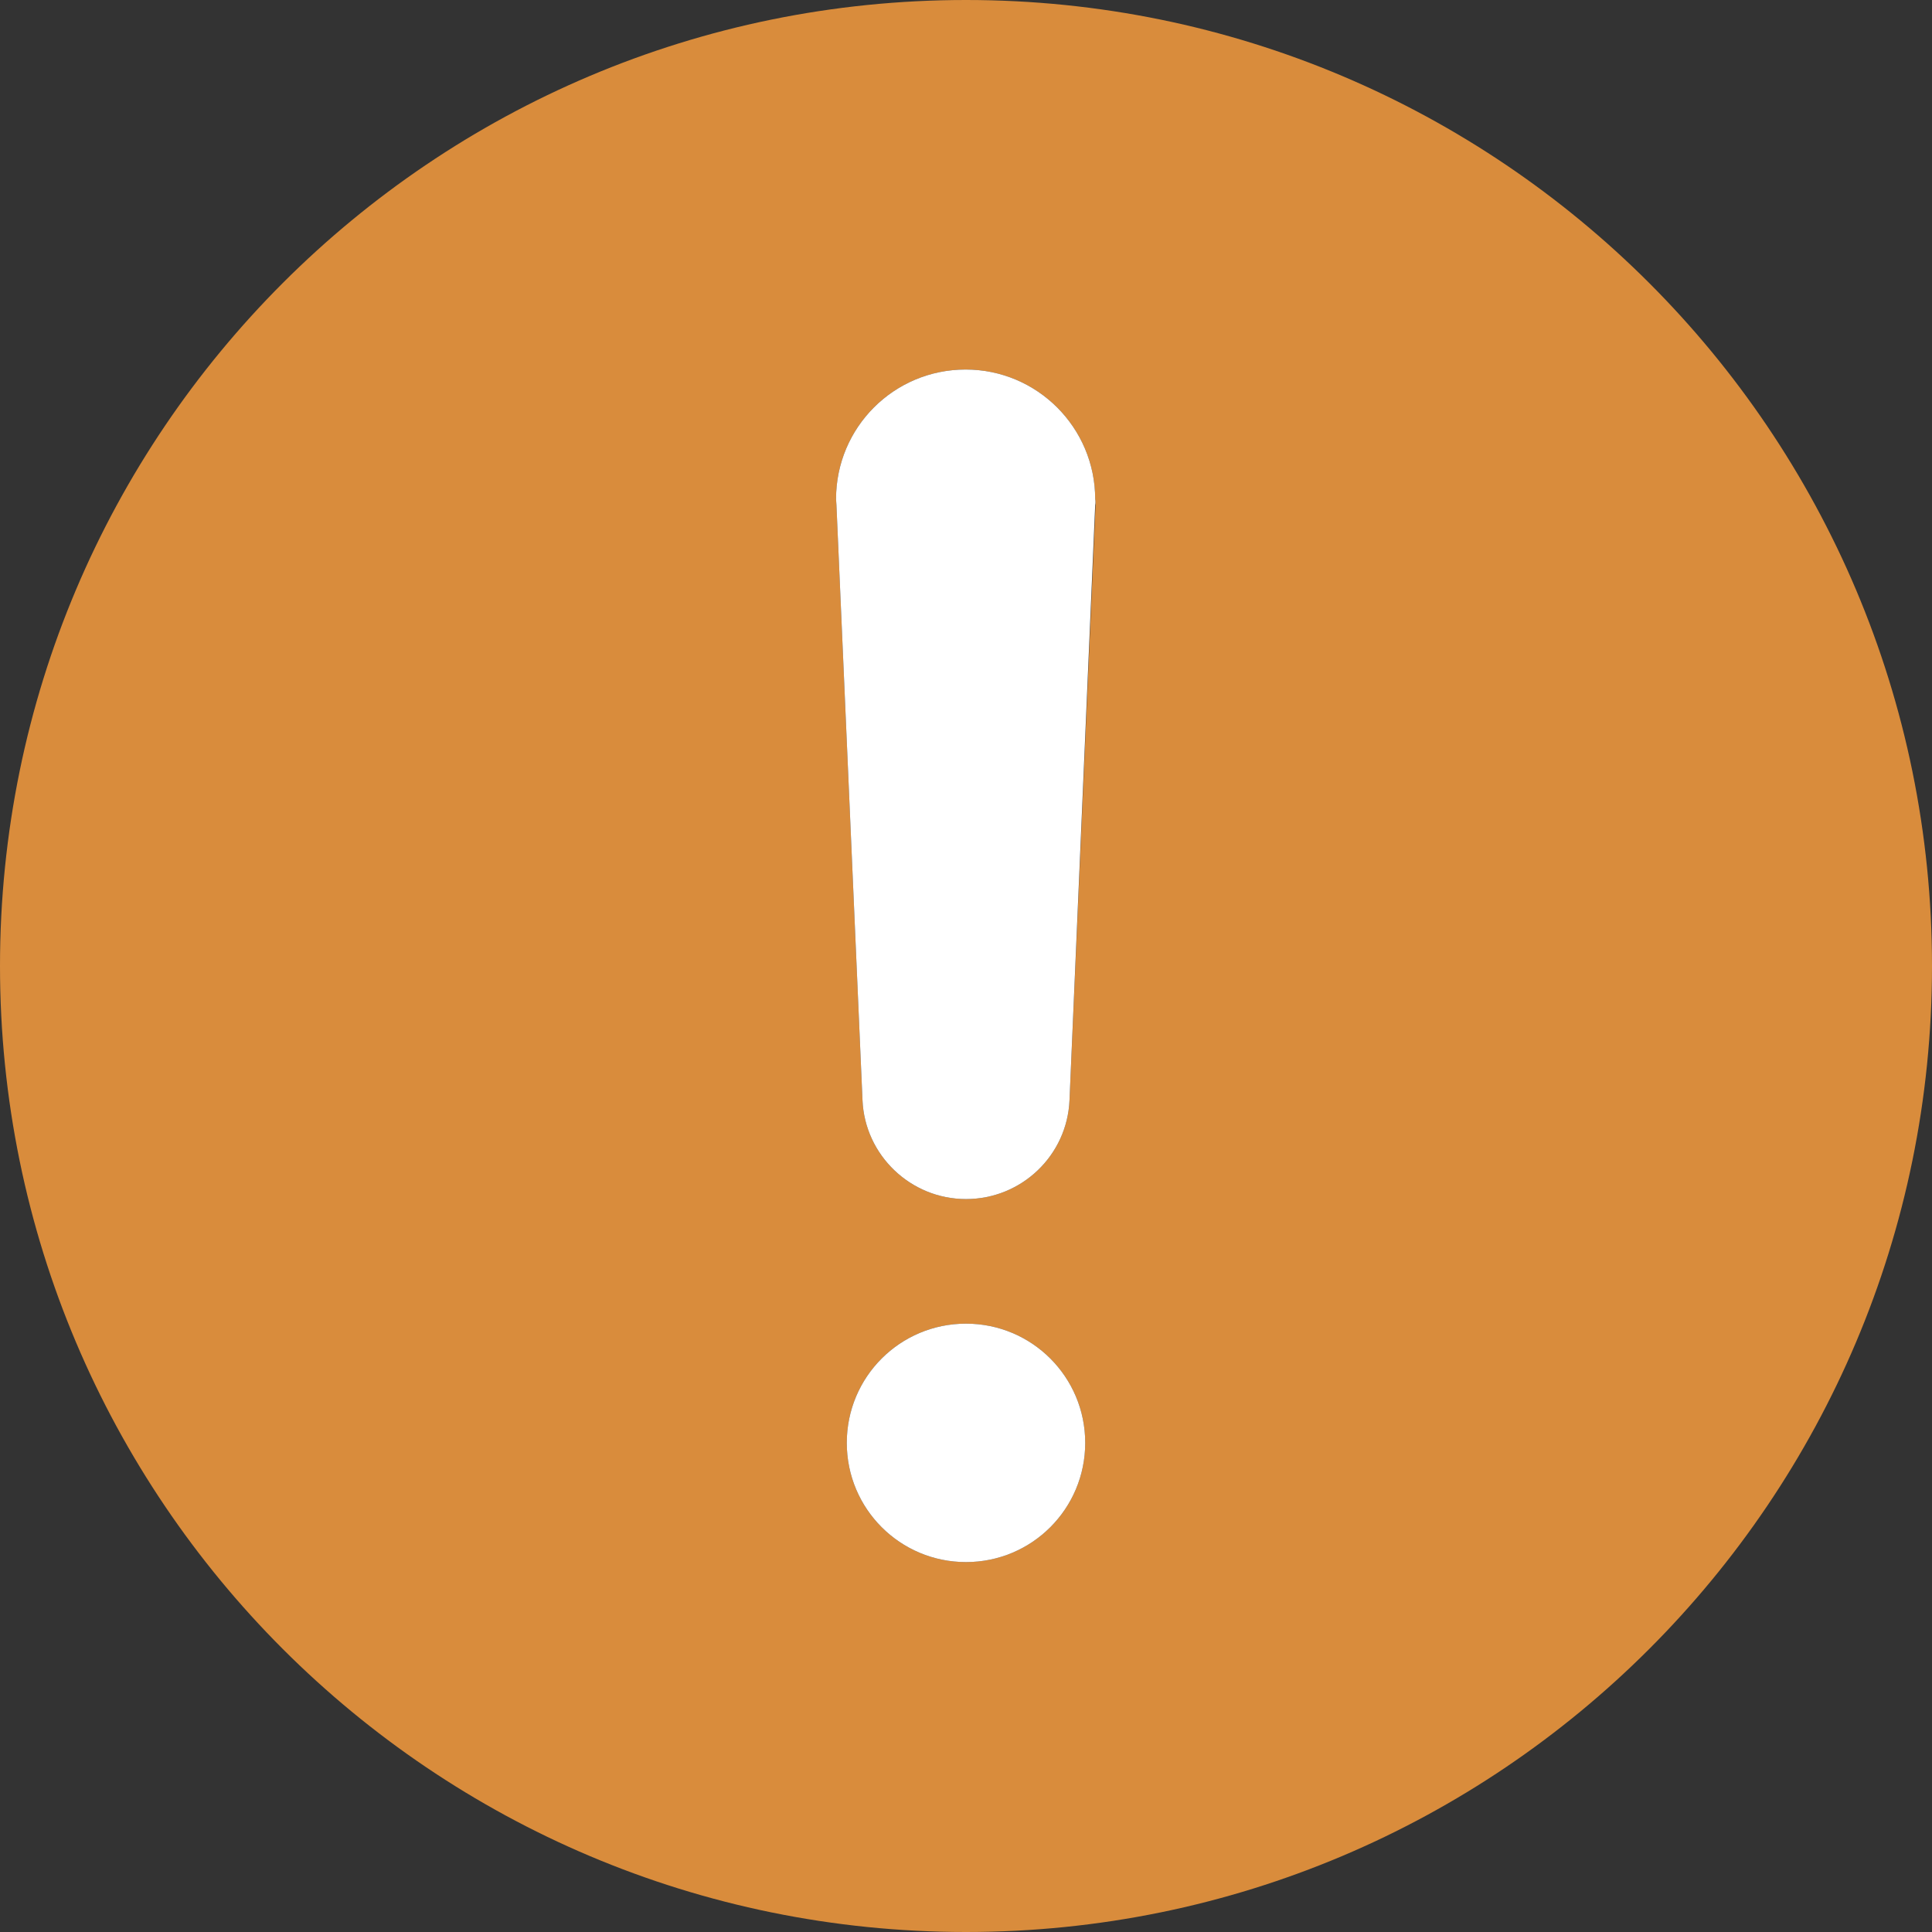
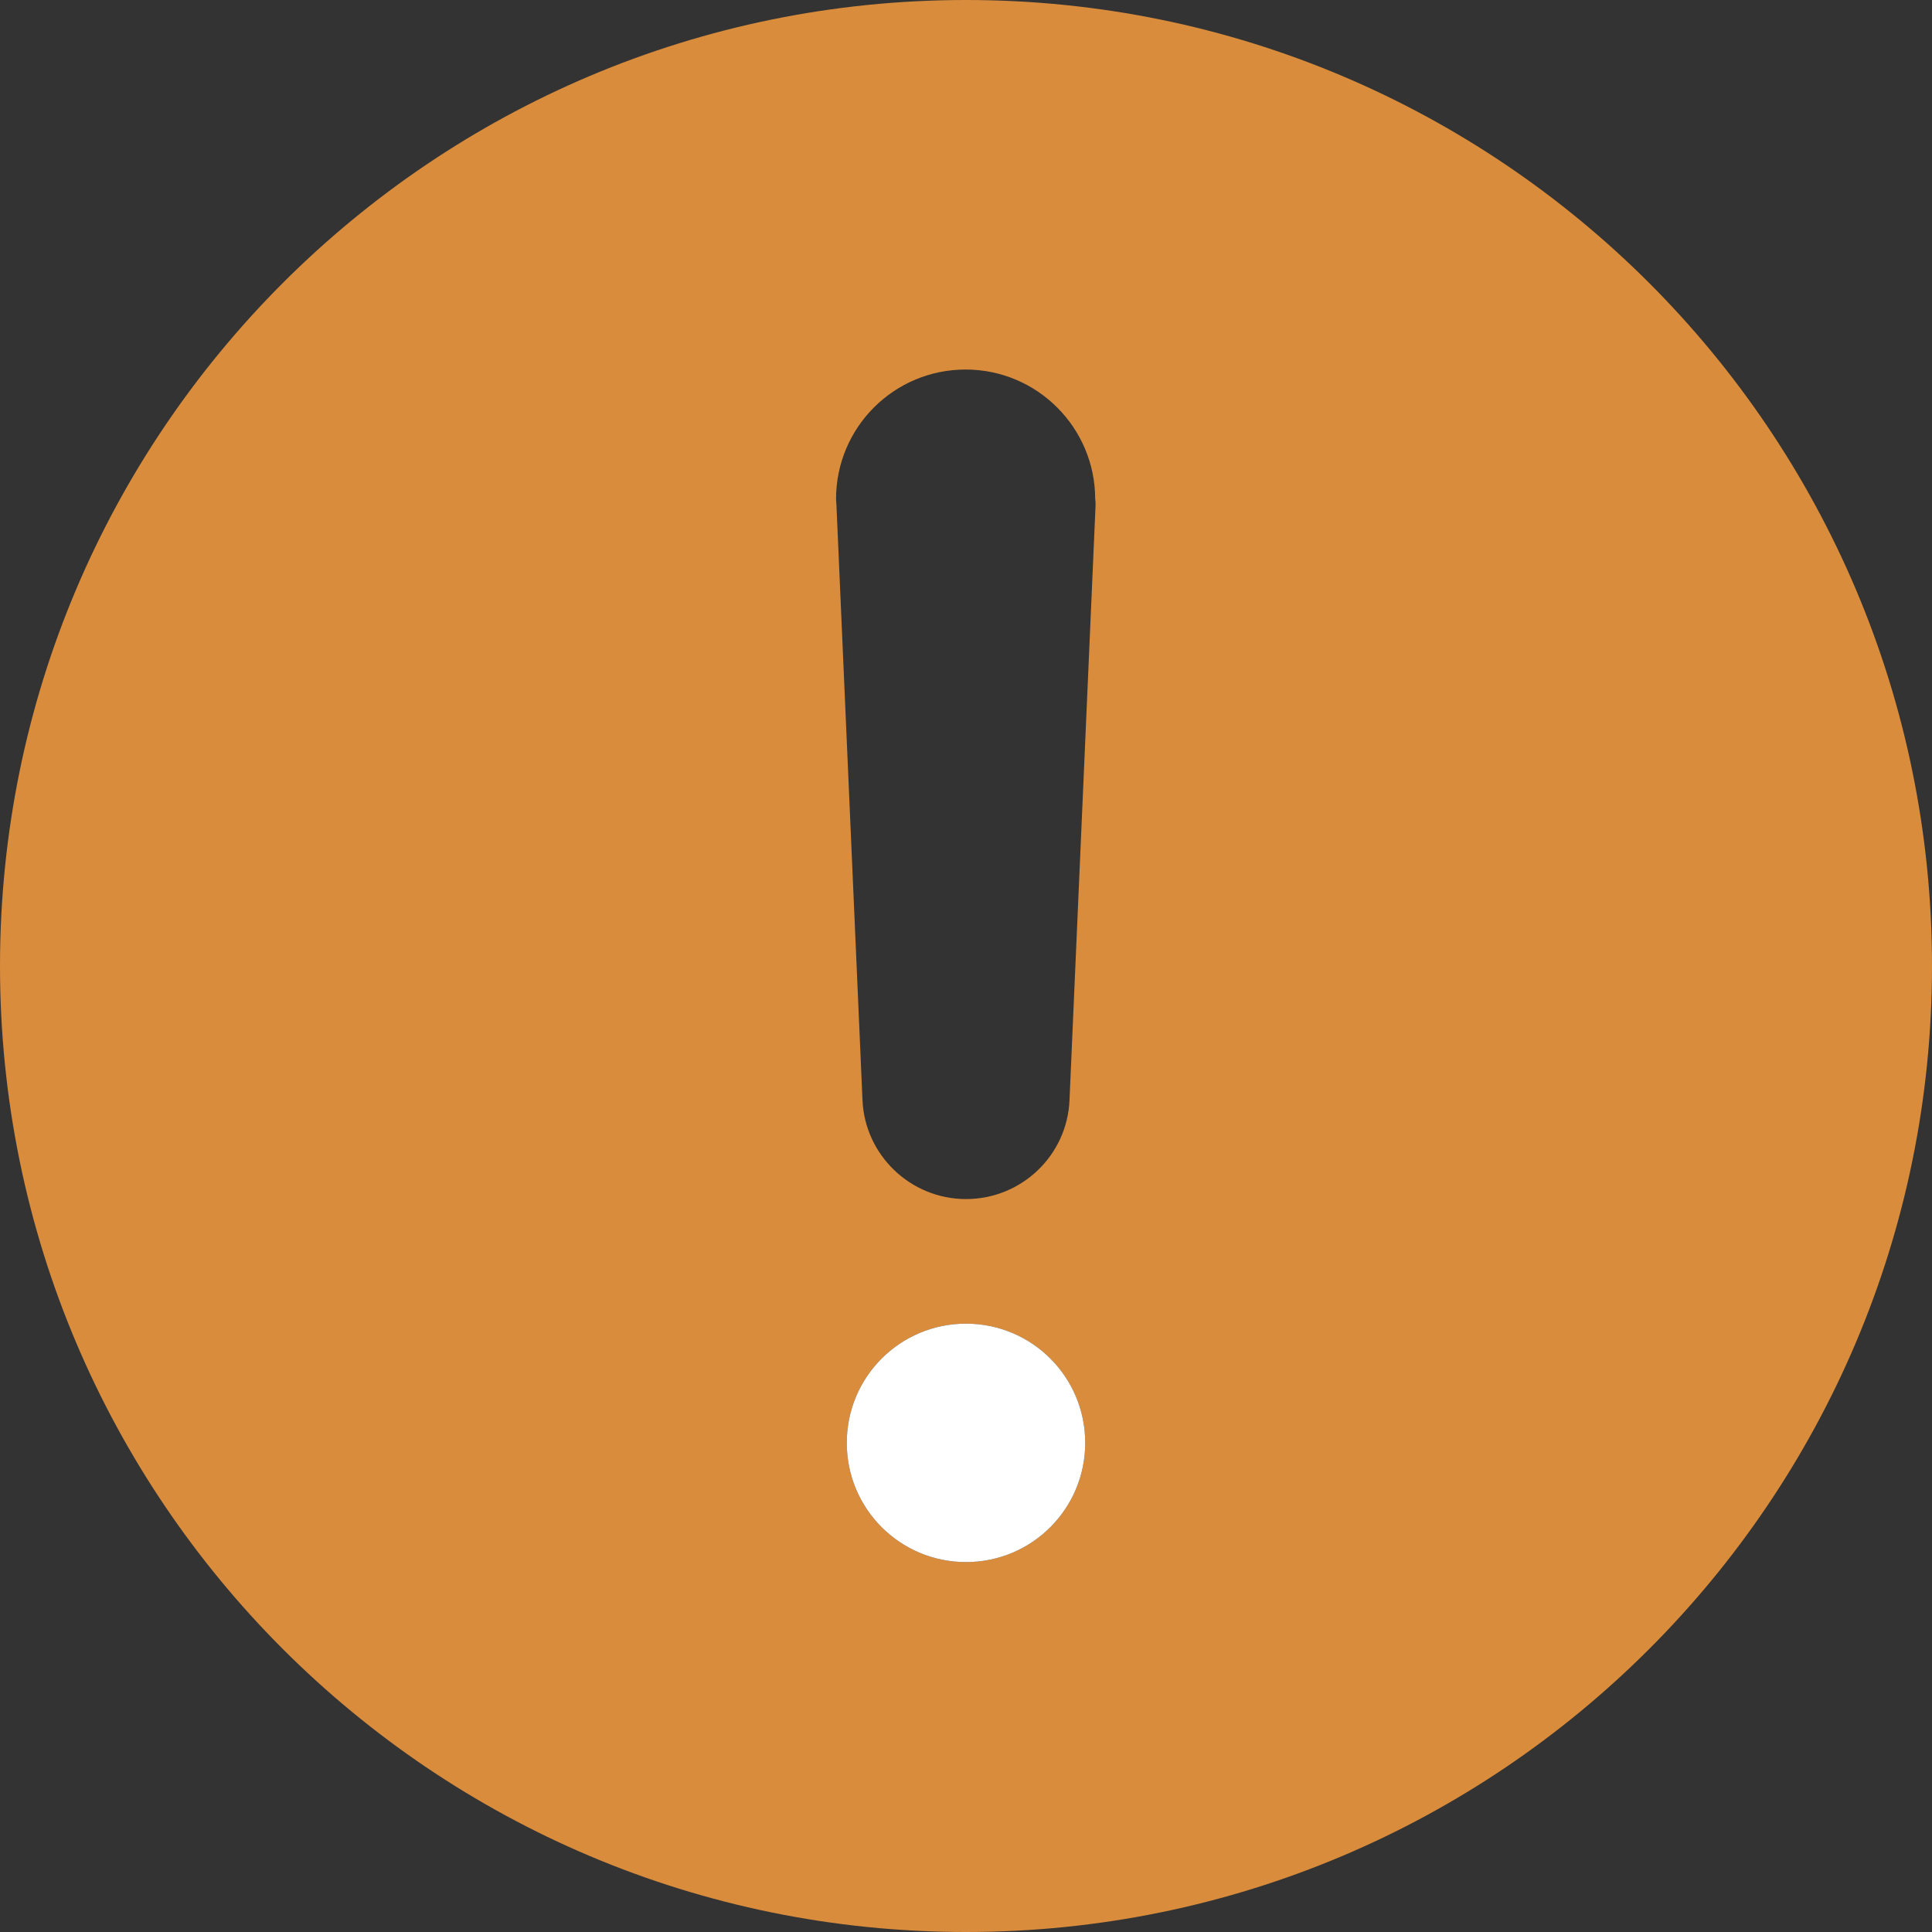
<svg xmlns="http://www.w3.org/2000/svg" version="1.1" id="Layer_1" x="0px" y="0px" viewBox="0 0 504 504" style="enable-background:new 0 0 504 504;" xml:space="preserve">
  <rect x="0" y="0" width="504" height="504" fill="#333333" stroke="none" />
  <style type="text/css">
	.st0{fill:#D98C3C;}
	.st1{fill:#FFFFFF;}
</style>
  <path class="st0" d="M252,0C112.8,0,0,112.8,0,252s112.8,252,252,252s252-112.8,252-252S391.2,0,252,0z M252,407.5  c-17.2,0-31.1-13.9-31.1-31.1s13.9-31.1,31.1-31.1c17.2,0,31.1,13.9,31.1,31.1C283.1,393.6,269.2,407.5,252,407.5z M285.8,131.8  L279,287h0c-0.6,14.4-12.5,25.8-27,25.8s-26.4-11.5-27-25.8h0l-6.8-155.3h0c0-0.5-0.1-1-0.1-1.5c0-18.7,15.1-33.8,33.8-33.8  s33.8,15.2,33.8,33.8C285.8,130.8,285.8,131.2,285.8,131.8L285.8,131.8z" />
  <path class="st1" d="M283.1,376.4c0,17.2-13.9,31.1-31.1,31.1s-31.1-13.9-31.1-31.1s13.9-31.1,31.1-31.1  C269.2,345.3,283.1,359.2,283.1,376.4z" />
-   <path class="st1" d="M285.7,131.8L285.7,131.8L279,287h0c-0.6,14.4-12.5,25.8-27,25.8s-26.4-11.5-27-25.8h0l-6.8-155.3h0  c0-0.5-0.1-1-0.1-1.5c0-18.7,15.1-33.8,33.8-33.8s33.8,15.2,33.8,33.8C285.8,130.8,285.8,131.2,285.7,131.8z" />
</svg>